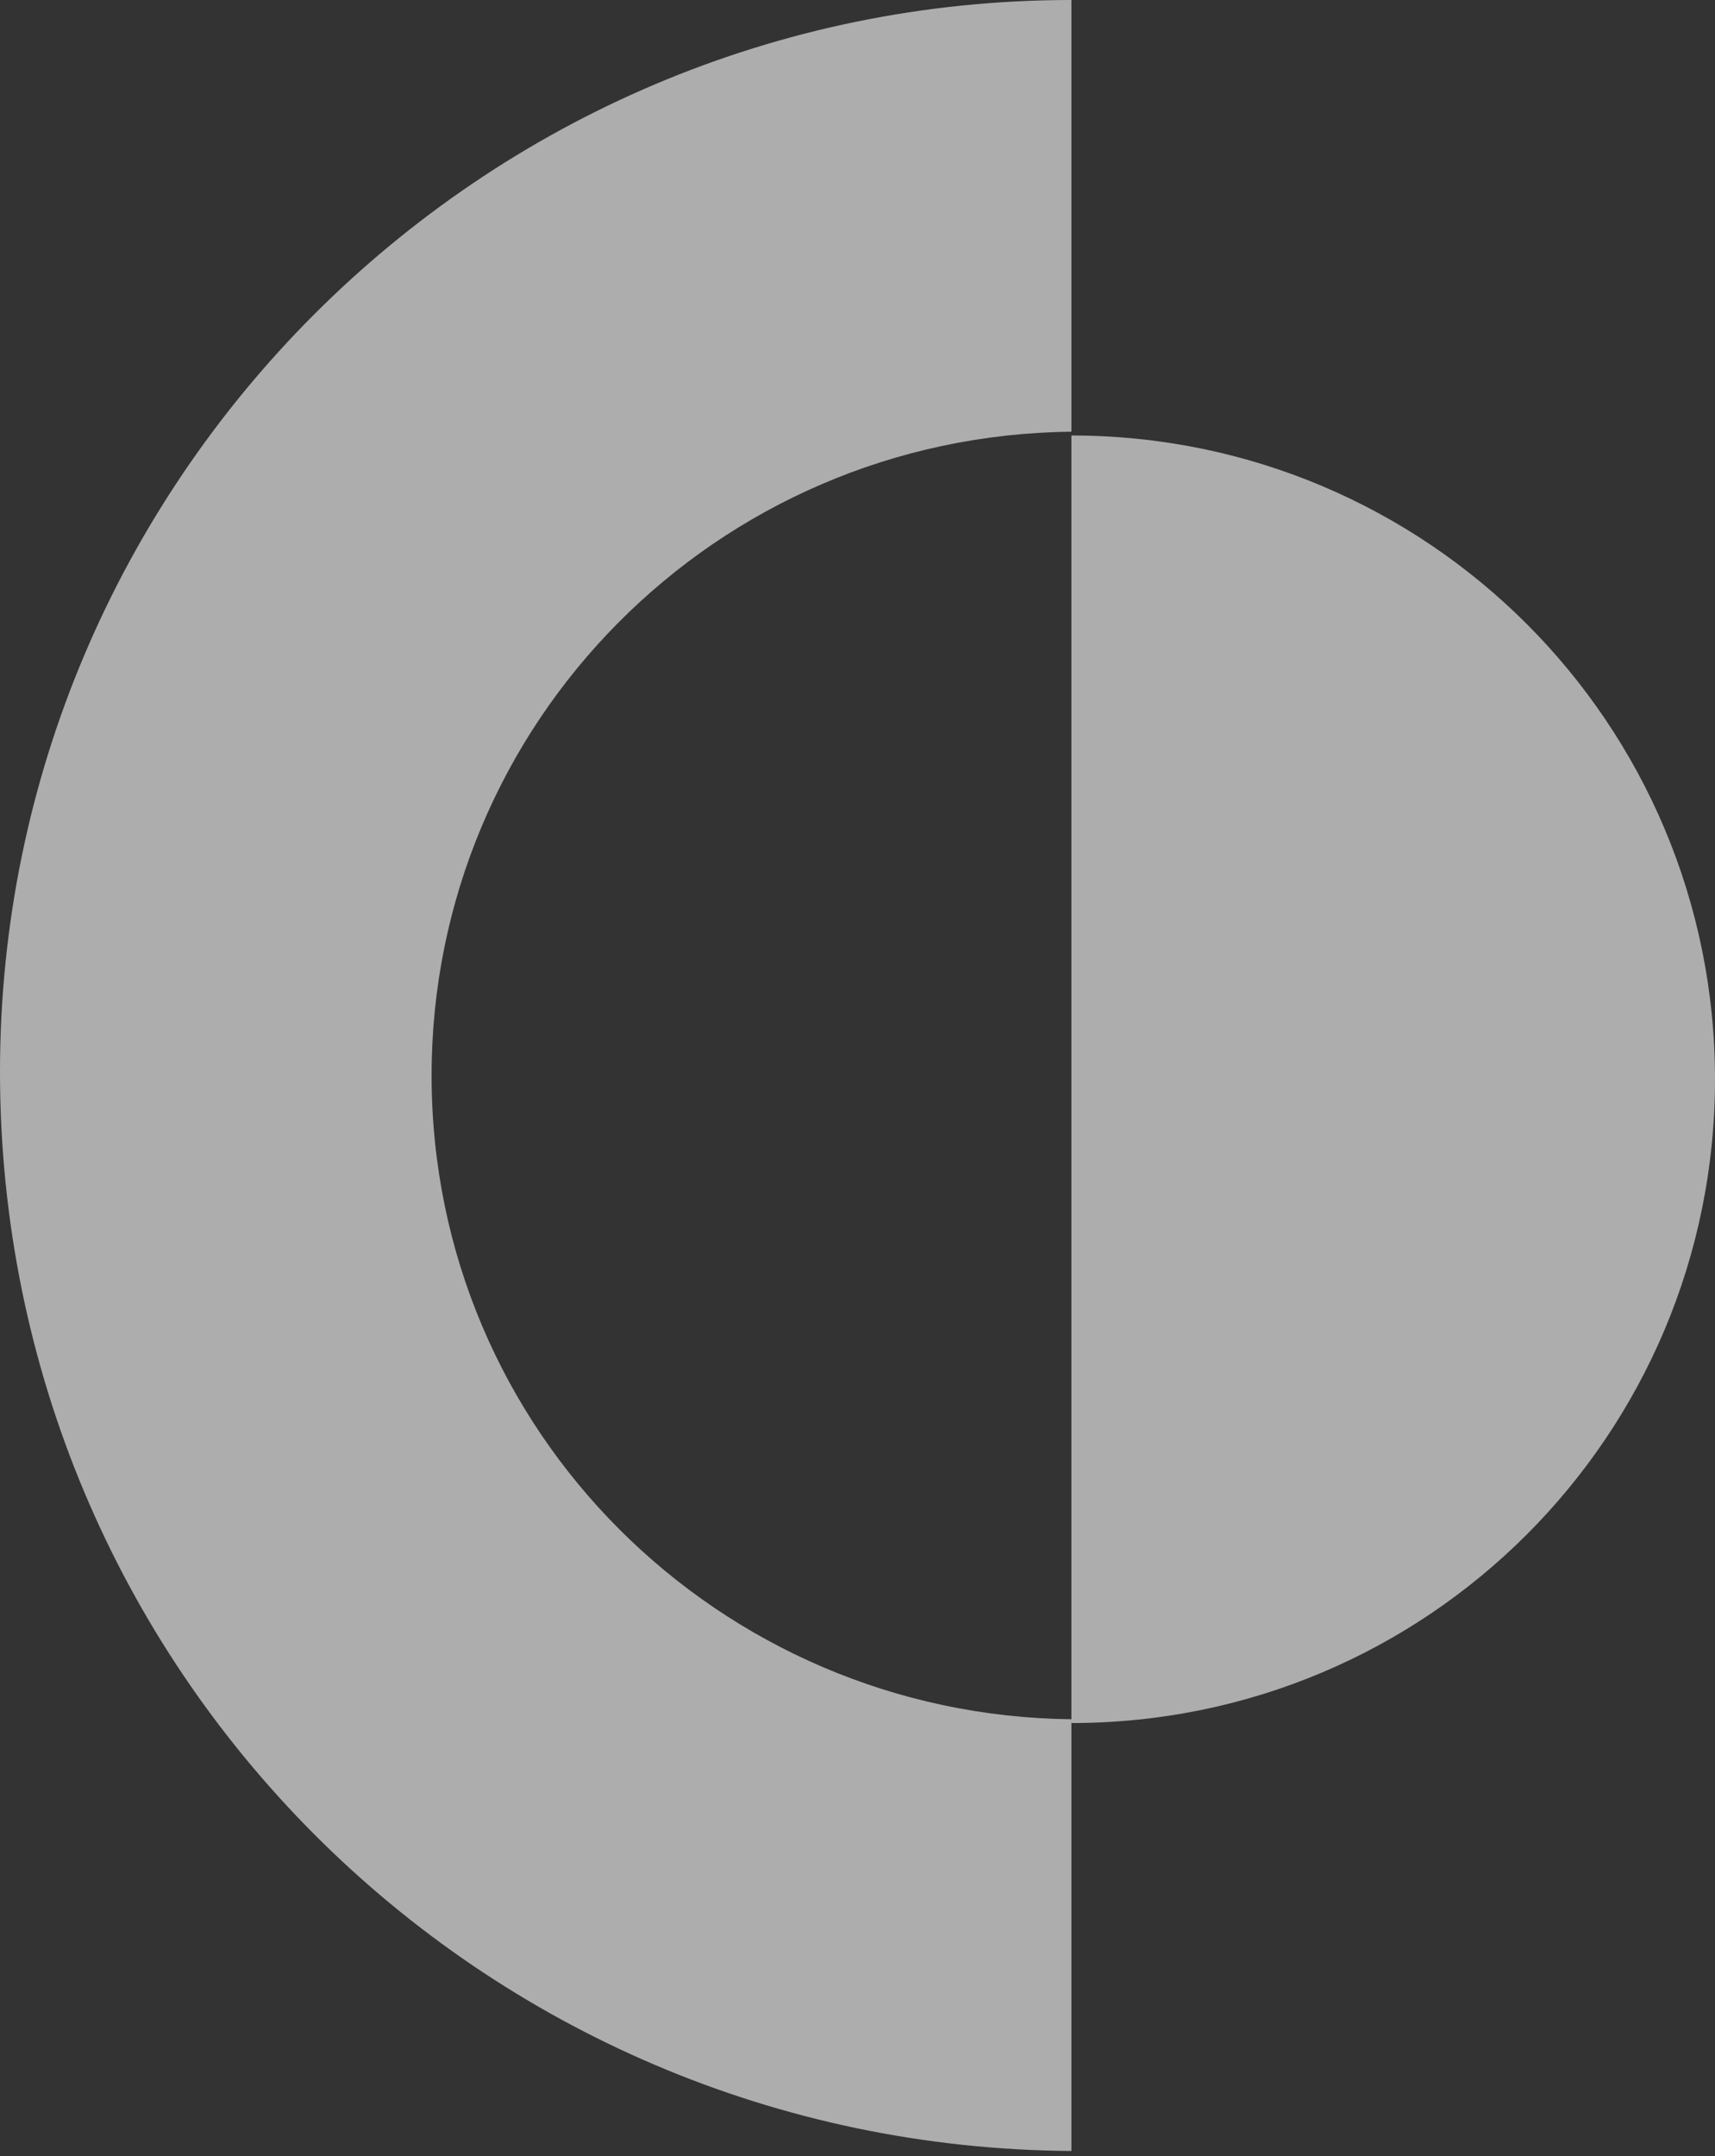
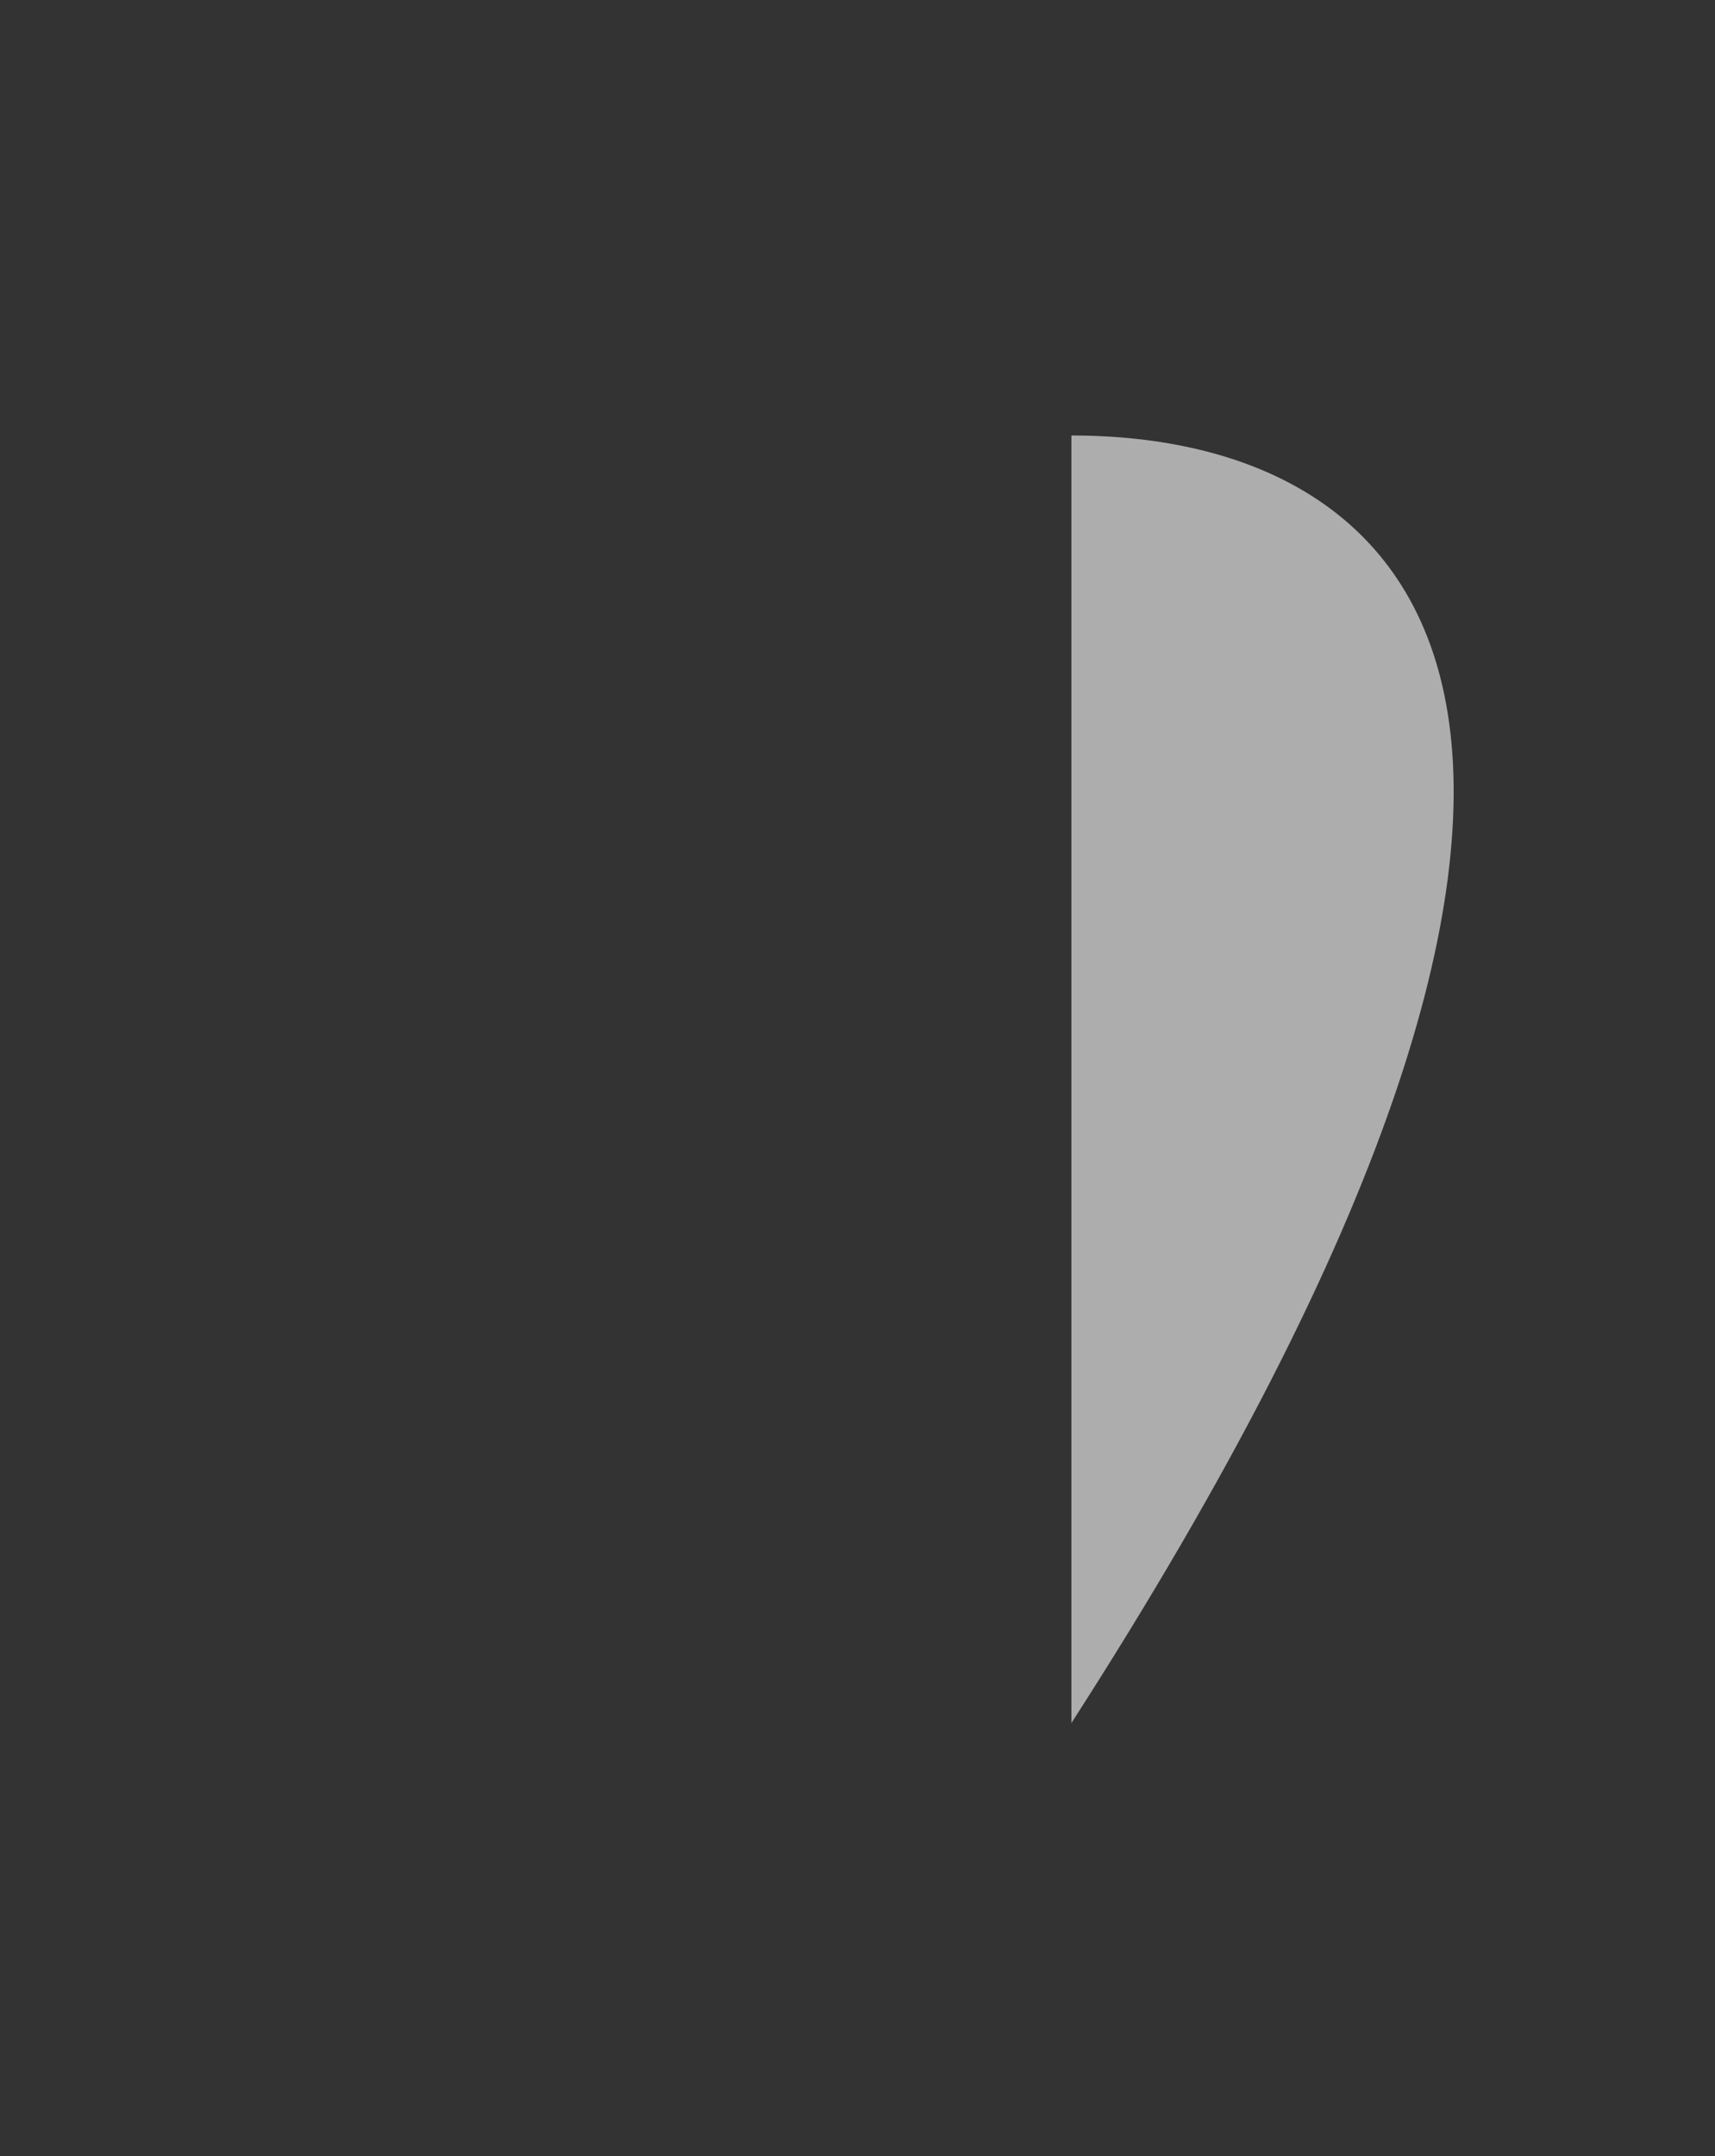
<svg xmlns="http://www.w3.org/2000/svg" width="331" height="416" viewBox="0 0 331 416" fill="none">
  <rect x="0" y="0" width="331" height="416" fill="#333333" stroke="none" />
-   <path d="M206.784 415.029L206.784 331.731C138.83 331 83.298 276.199 83.298 207.514C83.298 139.561 138.099 84.029 206.784 83.298L206.784 0C92.797 -5.90127e-06 -9.74039e-06 92.797 -1.39472e-05 206.784C-1.82079e-05 322.232 92.797 414.298 206.784 415.029Z" fill="white" fill-opacity="0.6" />
-   <path d="M206.782 332.461C275.467 332.461 330.999 276.929 330.999 208.245C330.999 139.56 275.467 84.028 206.782 84.028L206.782 332.461Z" fill="white" fill-opacity="0.6" />
+   <path d="M206.782 332.461C330.999 139.56 275.467 84.028 206.782 84.028L206.782 332.461Z" fill="white" fill-opacity="0.6" />
</svg>